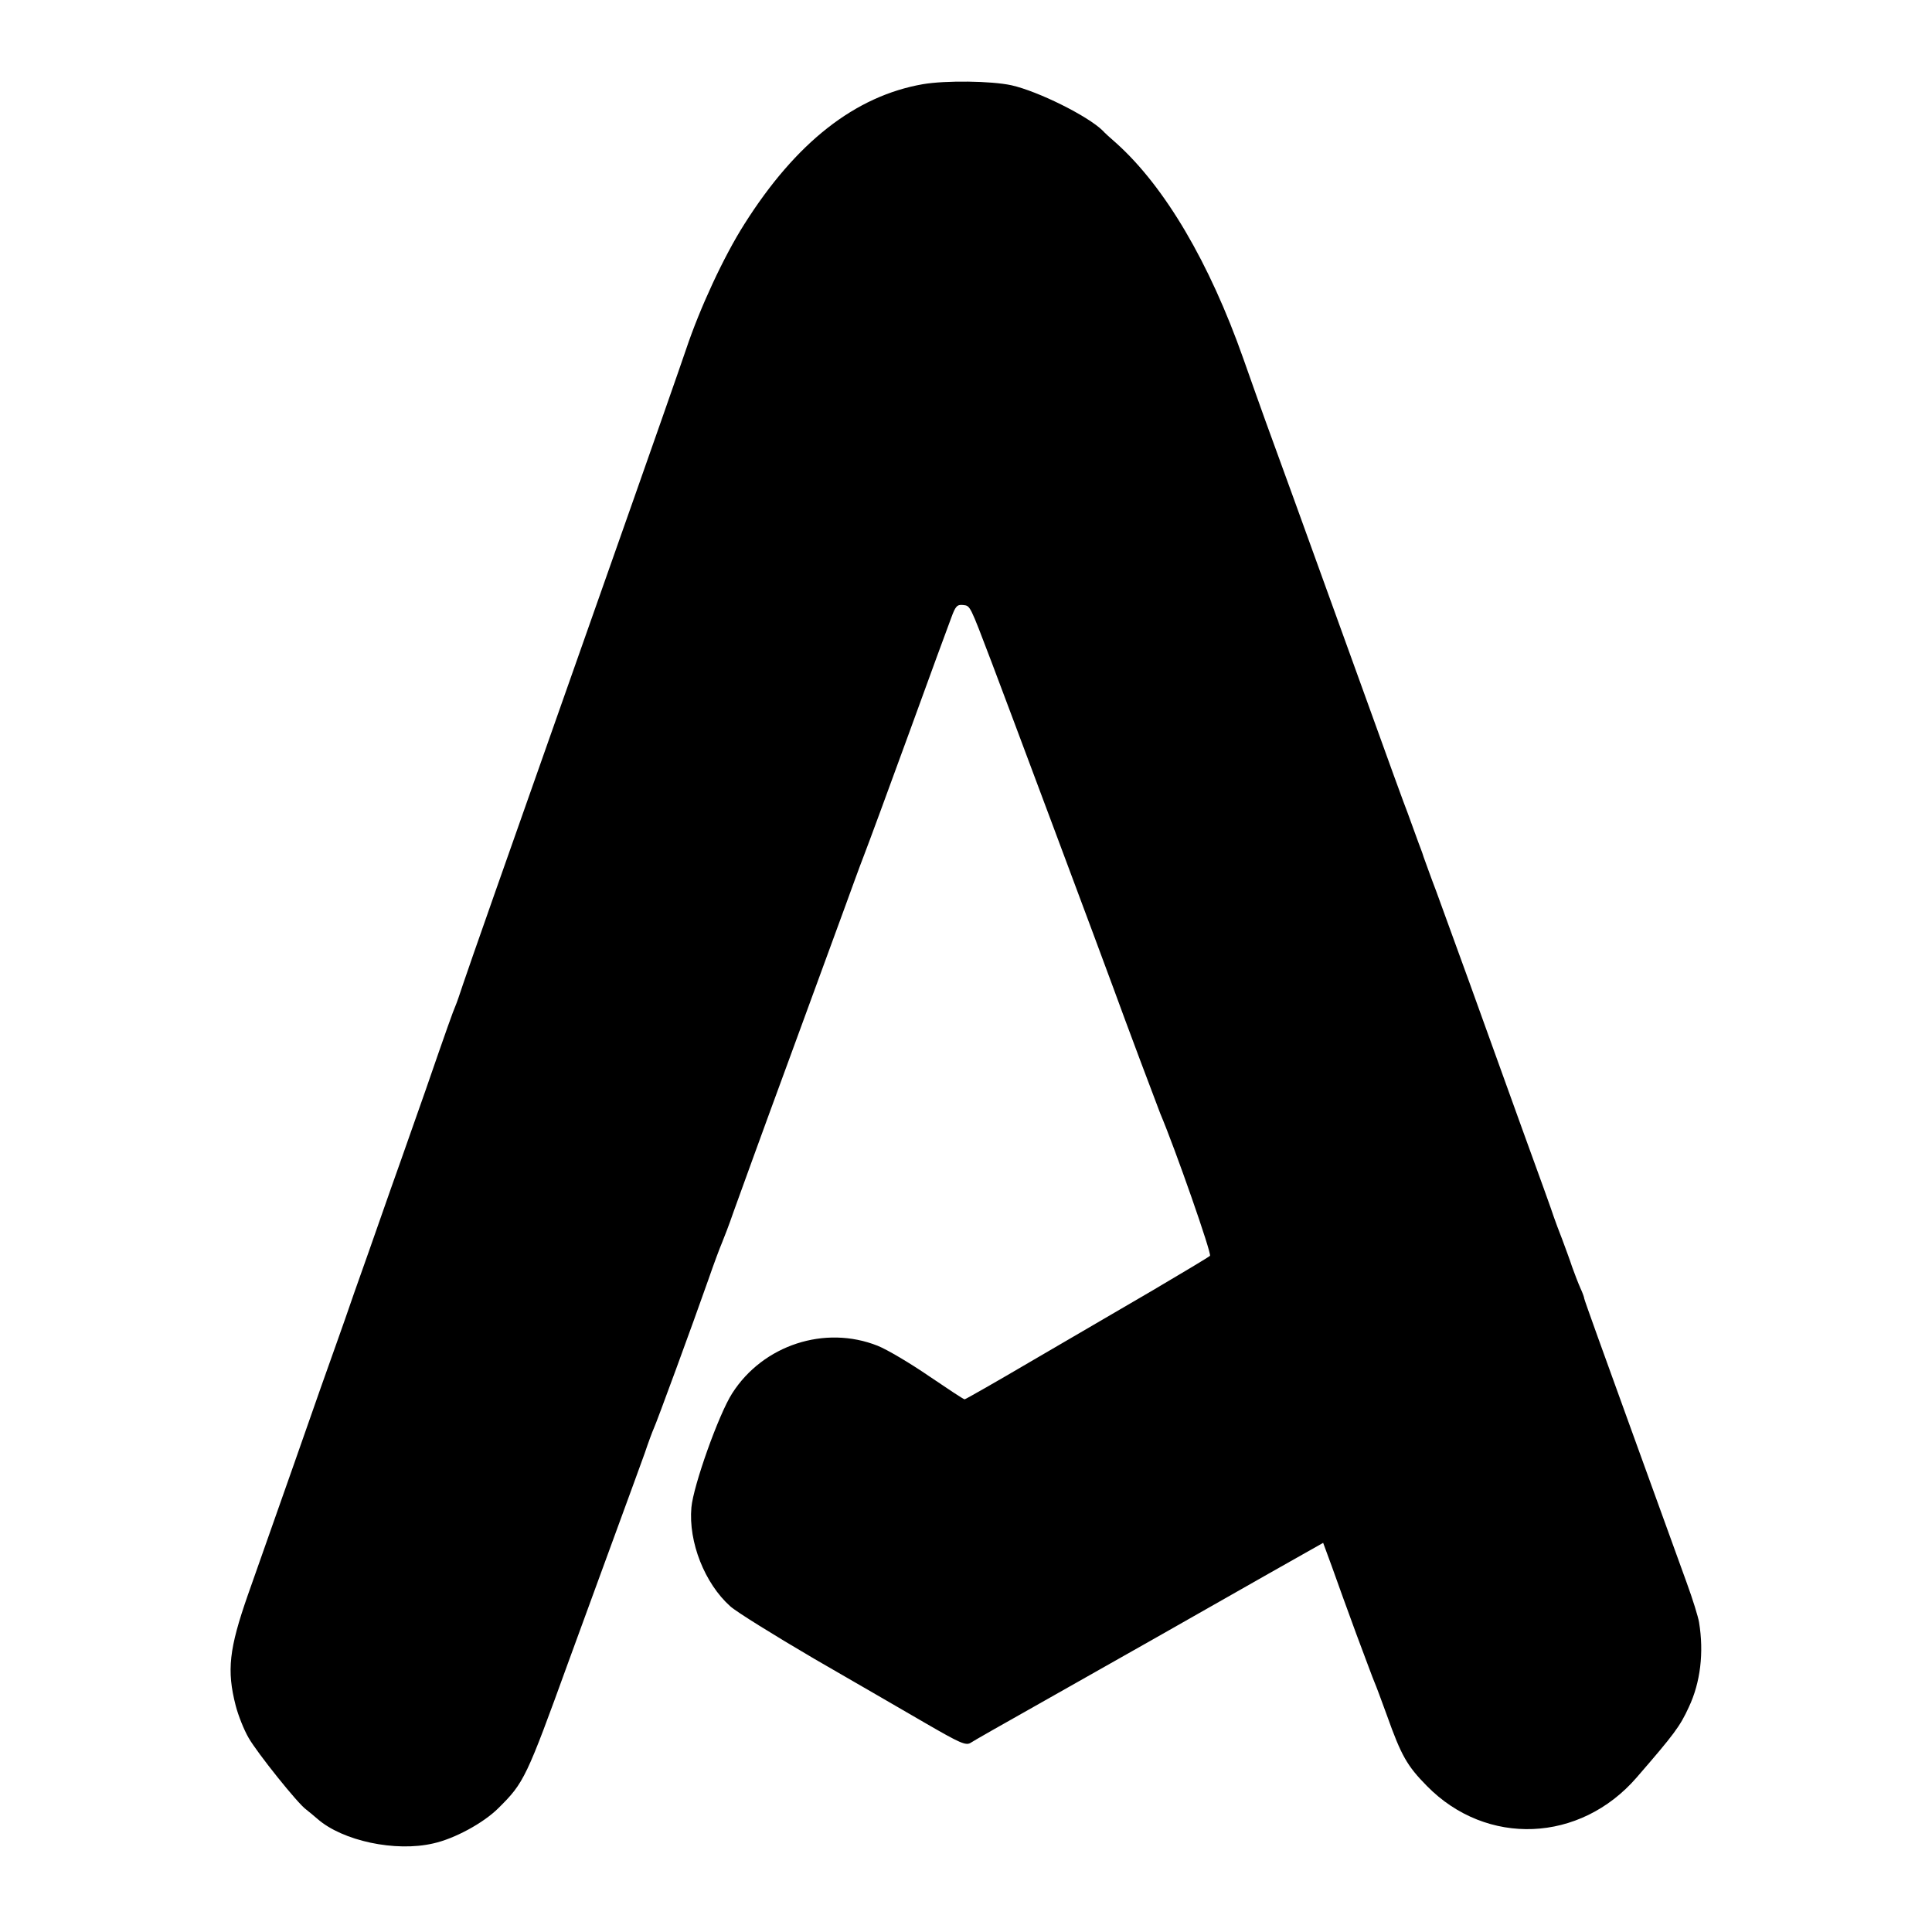
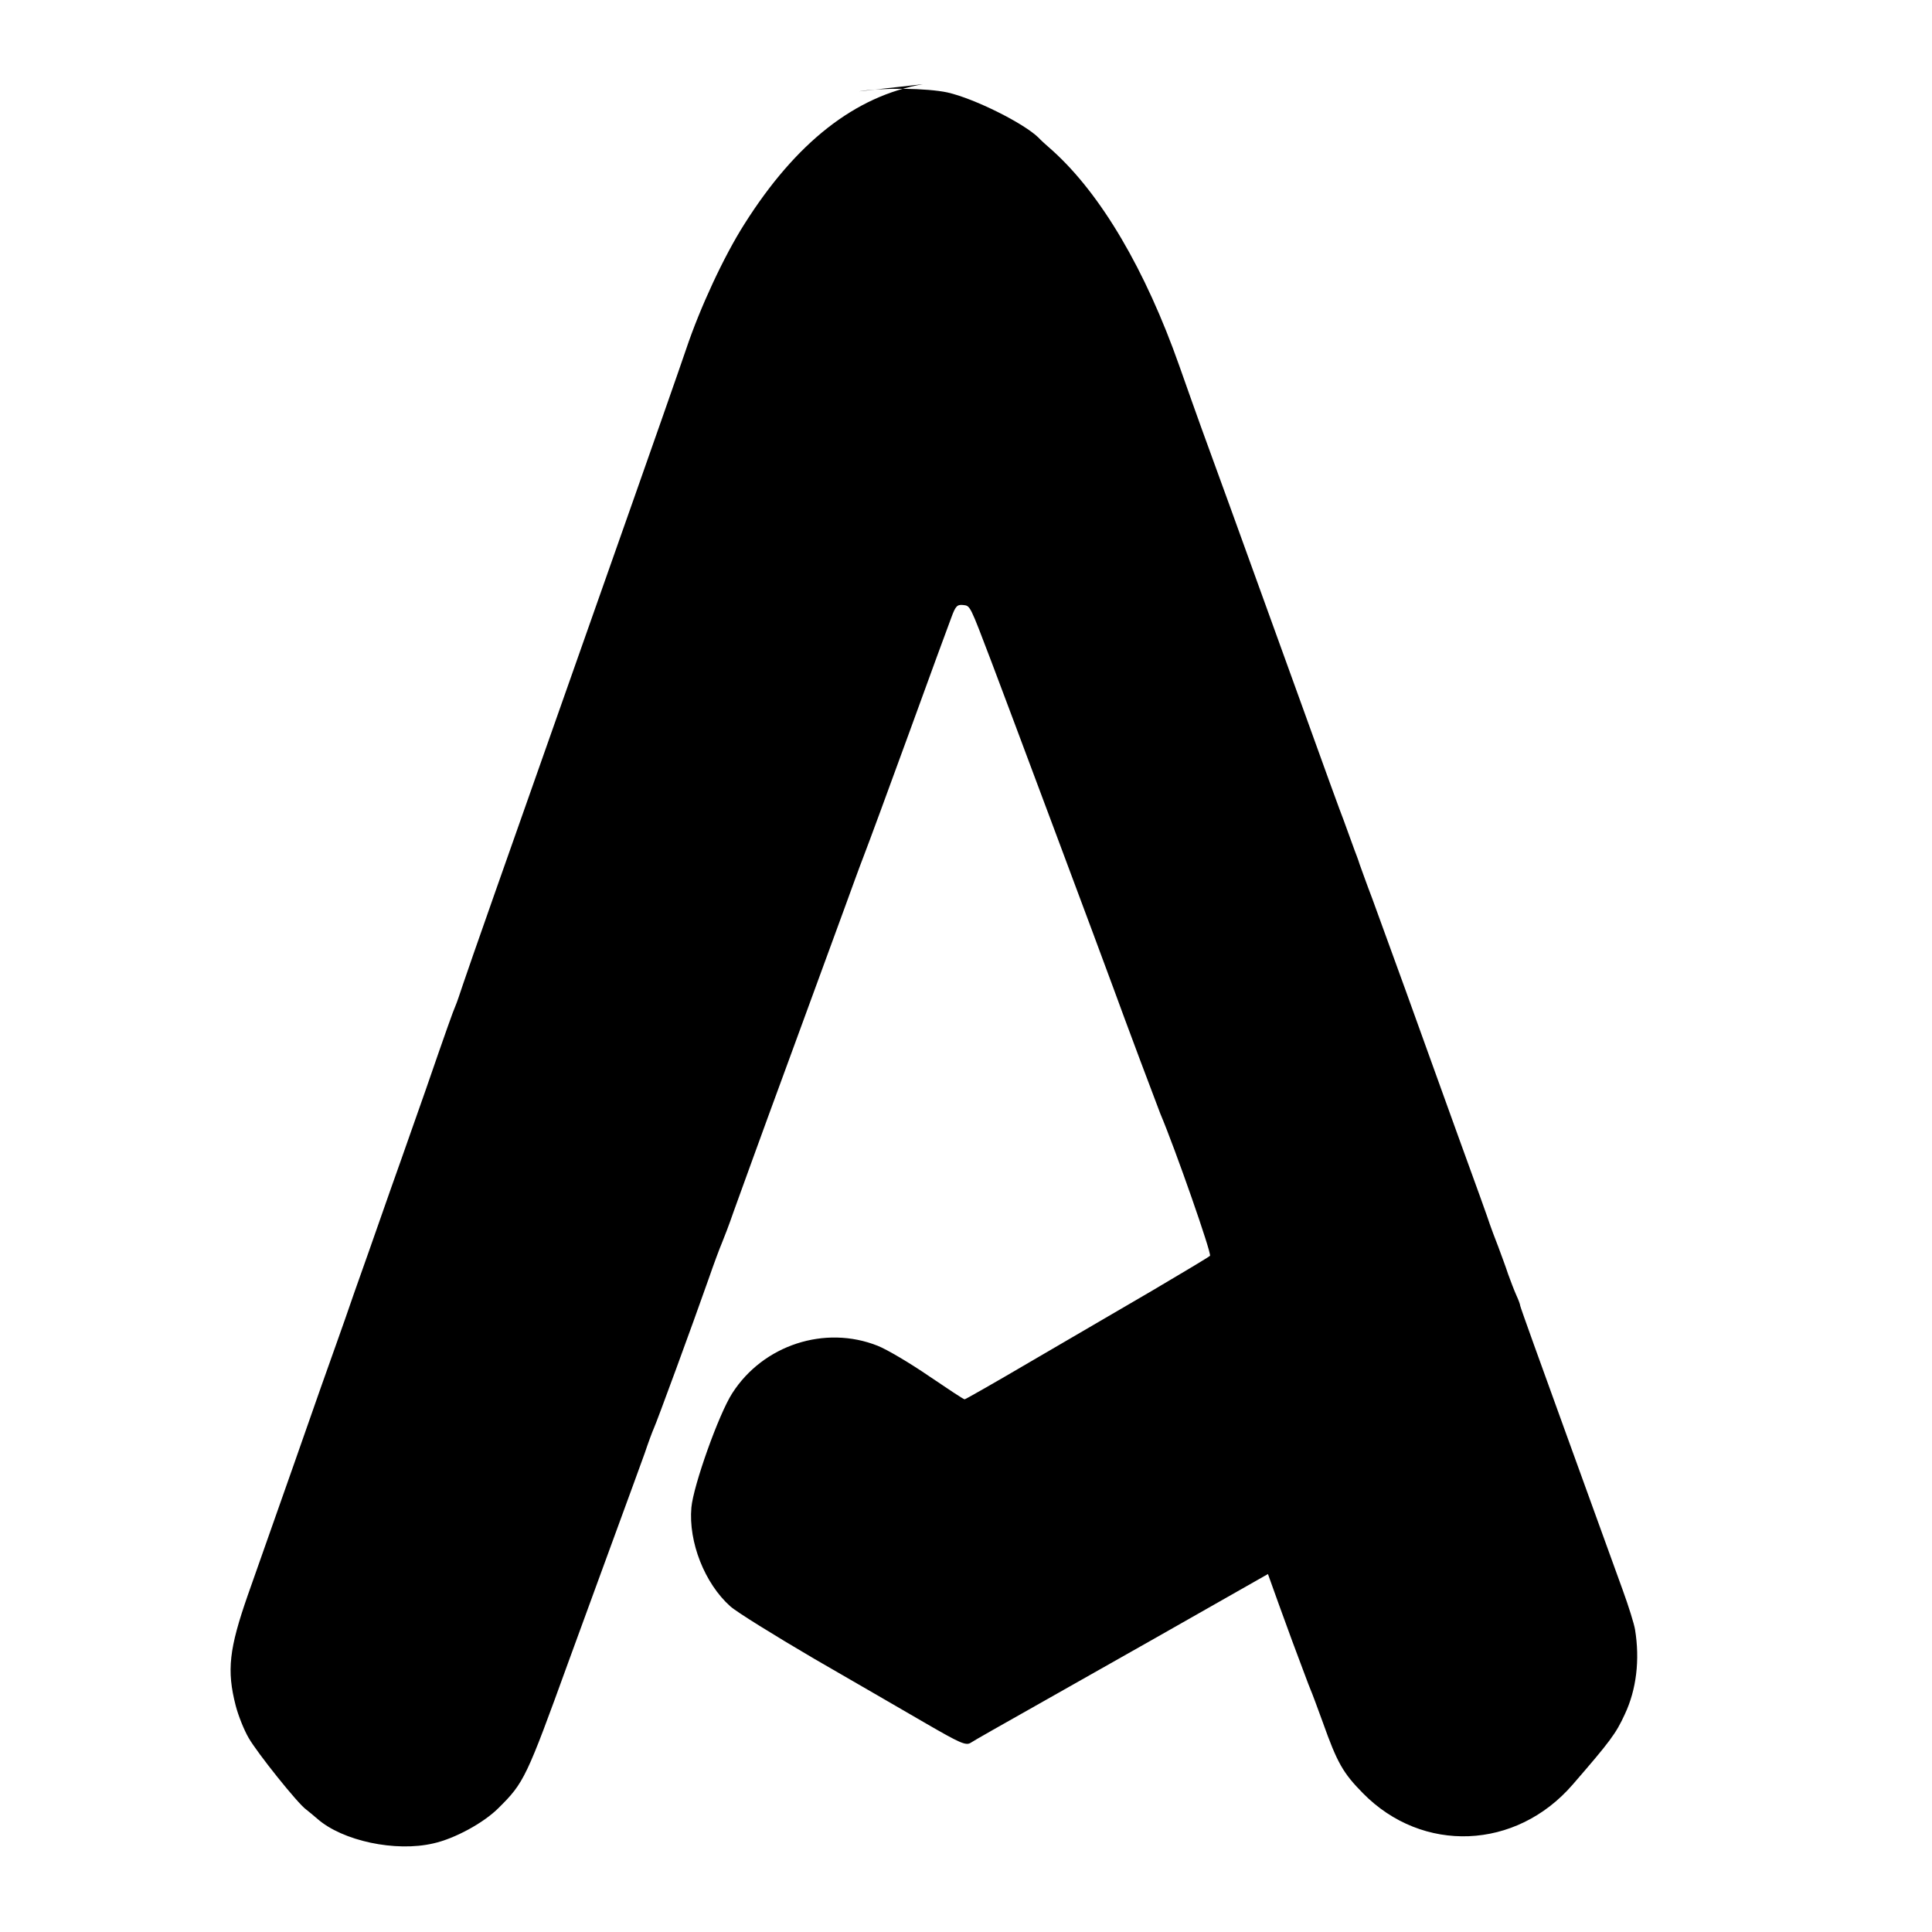
<svg xmlns="http://www.w3.org/2000/svg" version="1.0" width="700pt" height="700pt" viewBox="0 0 700 700" preserveAspectRatio="xMidYMid meet">
  <g transform="translate(0,700) scale(0.1,-0.1)" fill="#000000" stroke="none">
-     <path d="M3344 6695 c-246 -43 -460 -211 -647 -507 -75 -118 -161 -304 -211 -453 -27 -79 -86 -249 -351 -1000 -325 -921 -430 -1220 -457 -1300 -11 -33 -23 -69 -28 -80 -8 -18 -31 -82 -108 -305 -17 -47 -73 -209 -127 -360 -53 -151 -112 -320 -132 -375 -19 -55 -47 -136 -63 -180 -16 -44 -86 -242 -155 -440 -70 -198 -145 -411 -167 -474 -68 -195 -77 -273 -44 -401 9 -35 30 -88 47 -117 31 -54 178 -238 208 -259 9 -7 27 -22 41 -34 91 -80 283 -121 420 -89 77 17 182 74 236 128 93 92 101 109 254 531 32 89 190 518 236 645 8 22 26 72 40 110 13 39 28 79 33 90 10 21 139 372 198 540 19 55 41 114 48 130 7 17 27 68 43 115 17 47 104 288 195 535 91 248 184 502 207 565 23 63 54 149 70 190 16 41 90 242 164 445 74 204 143 392 153 418 15 41 21 47 42 45 27 -3 24 2 104 -208 36 -94 417 -1113 441 -1180 42 -116 160 -430 170 -455 54 -127 187 -508 180 -515 -5 -5 -99 -61 -209 -126 -110 -64 -307 -179 -437 -255 -131 -77 -240 -139 -243 -139 -4 0 -61 38 -129 84 -67 46 -151 96 -186 110 -191 76 -415 3 -527 -172 -49 -76 -141 -335 -148 -414 -11 -125 48 -275 141 -358 22 -20 159 -105 304 -190 146 -84 328 -190 406 -235 121 -70 143 -80 160 -70 10 7 123 71 249 142 287 162 571 323 829 470 l200 113 32 -87 c17 -49 57 -158 88 -243 32 -85 61 -164 66 -175 5 -11 25 -65 45 -120 52 -146 73 -183 145 -256 216 -220 555 -206 760 31 136 157 157 185 189 255 42 89 55 197 37 307 -3 19 -23 84 -45 144 -22 60 -114 314 -205 566 -91 251 -166 459 -166 463 0 4 -6 21 -14 38 -8 18 -21 52 -30 77 -8 25 -25 70 -36 100 -12 30 -25 66 -30 80 -4 14 -56 158 -115 320 -58 162 -145 401 -191 530 -47 129 -101 278 -120 330 -20 52 -40 109 -46 125 -5 17 -14 39 -18 50 -4 11 -13 36 -20 55 -7 19 -16 44 -20 55 -5 11 -77 209 -160 440 -233 645 -319 882 -355 980 -18 50 -54 151 -80 225 -123 349 -284 622 -459 780 -22 19 -45 40 -51 47 -54 53 -233 142 -330 164 -73 16 -239 18 -321 4z" />
+     <path d="M3344 6695 c-246 -43 -460 -211 -647 -507 -75 -118 -161 -304 -211 -453 -27 -79 -86 -249 -351 -1000 -325 -921 -430 -1220 -457 -1300 -11 -33 -23 -69 -28 -80 -8 -18 -31 -82 -108 -305 -17 -47 -73 -209 -127 -360 -53 -151 -112 -320 -132 -375 -19 -55 -47 -136 -63 -180 -16 -44 -86 -242 -155 -440 -70 -198 -145 -411 -167 -474 -68 -195 -77 -273 -44 -401 9 -35 30 -88 47 -117 31 -54 178 -238 208 -259 9 -7 27 -22 41 -34 91 -80 283 -121 420 -89 77 17 182 74 236 128 93 92 101 109 254 531 32 89 190 518 236 645 8 22 26 72 40 110 13 39 28 79 33 90 10 21 139 372 198 540 19 55 41 114 48 130 7 17 27 68 43 115 17 47 104 288 195 535 91 248 184 502 207 565 23 63 54 149 70 190 16 41 90 242 164 445 74 204 143 392 153 418 15 41 21 47 42 45 27 -3 24 2 104 -208 36 -94 417 -1113 441 -1180 42 -116 160 -430 170 -455 54 -127 187 -508 180 -515 -5 -5 -99 -61 -209 -126 -110 -64 -307 -179 -437 -255 -131 -77 -240 -139 -243 -139 -4 0 -61 38 -129 84 -67 46 -151 96 -186 110 -191 76 -415 3 -527 -172 -49 -76 -141 -335 -148 -414 -11 -125 48 -275 141 -358 22 -20 159 -105 304 -190 146 -84 328 -190 406 -235 121 -70 143 -80 160 -70 10 7 123 71 249 142 287 162 571 323 829 470 c17 -49 57 -158 88 -243 32 -85 61 -164 66 -175 5 -11 25 -65 45 -120 52 -146 73 -183 145 -256 216 -220 555 -206 760 31 136 157 157 185 189 255 42 89 55 197 37 307 -3 19 -23 84 -45 144 -22 60 -114 314 -205 566 -91 251 -166 459 -166 463 0 4 -6 21 -14 38 -8 18 -21 52 -30 77 -8 25 -25 70 -36 100 -12 30 -25 66 -30 80 -4 14 -56 158 -115 320 -58 162 -145 401 -191 530 -47 129 -101 278 -120 330 -20 52 -40 109 -46 125 -5 17 -14 39 -18 50 -4 11 -13 36 -20 55 -7 19 -16 44 -20 55 -5 11 -77 209 -160 440 -233 645 -319 882 -355 980 -18 50 -54 151 -80 225 -123 349 -284 622 -459 780 -22 19 -45 40 -51 47 -54 53 -233 142 -330 164 -73 16 -239 18 -321 4z" />
  </g>
</svg>